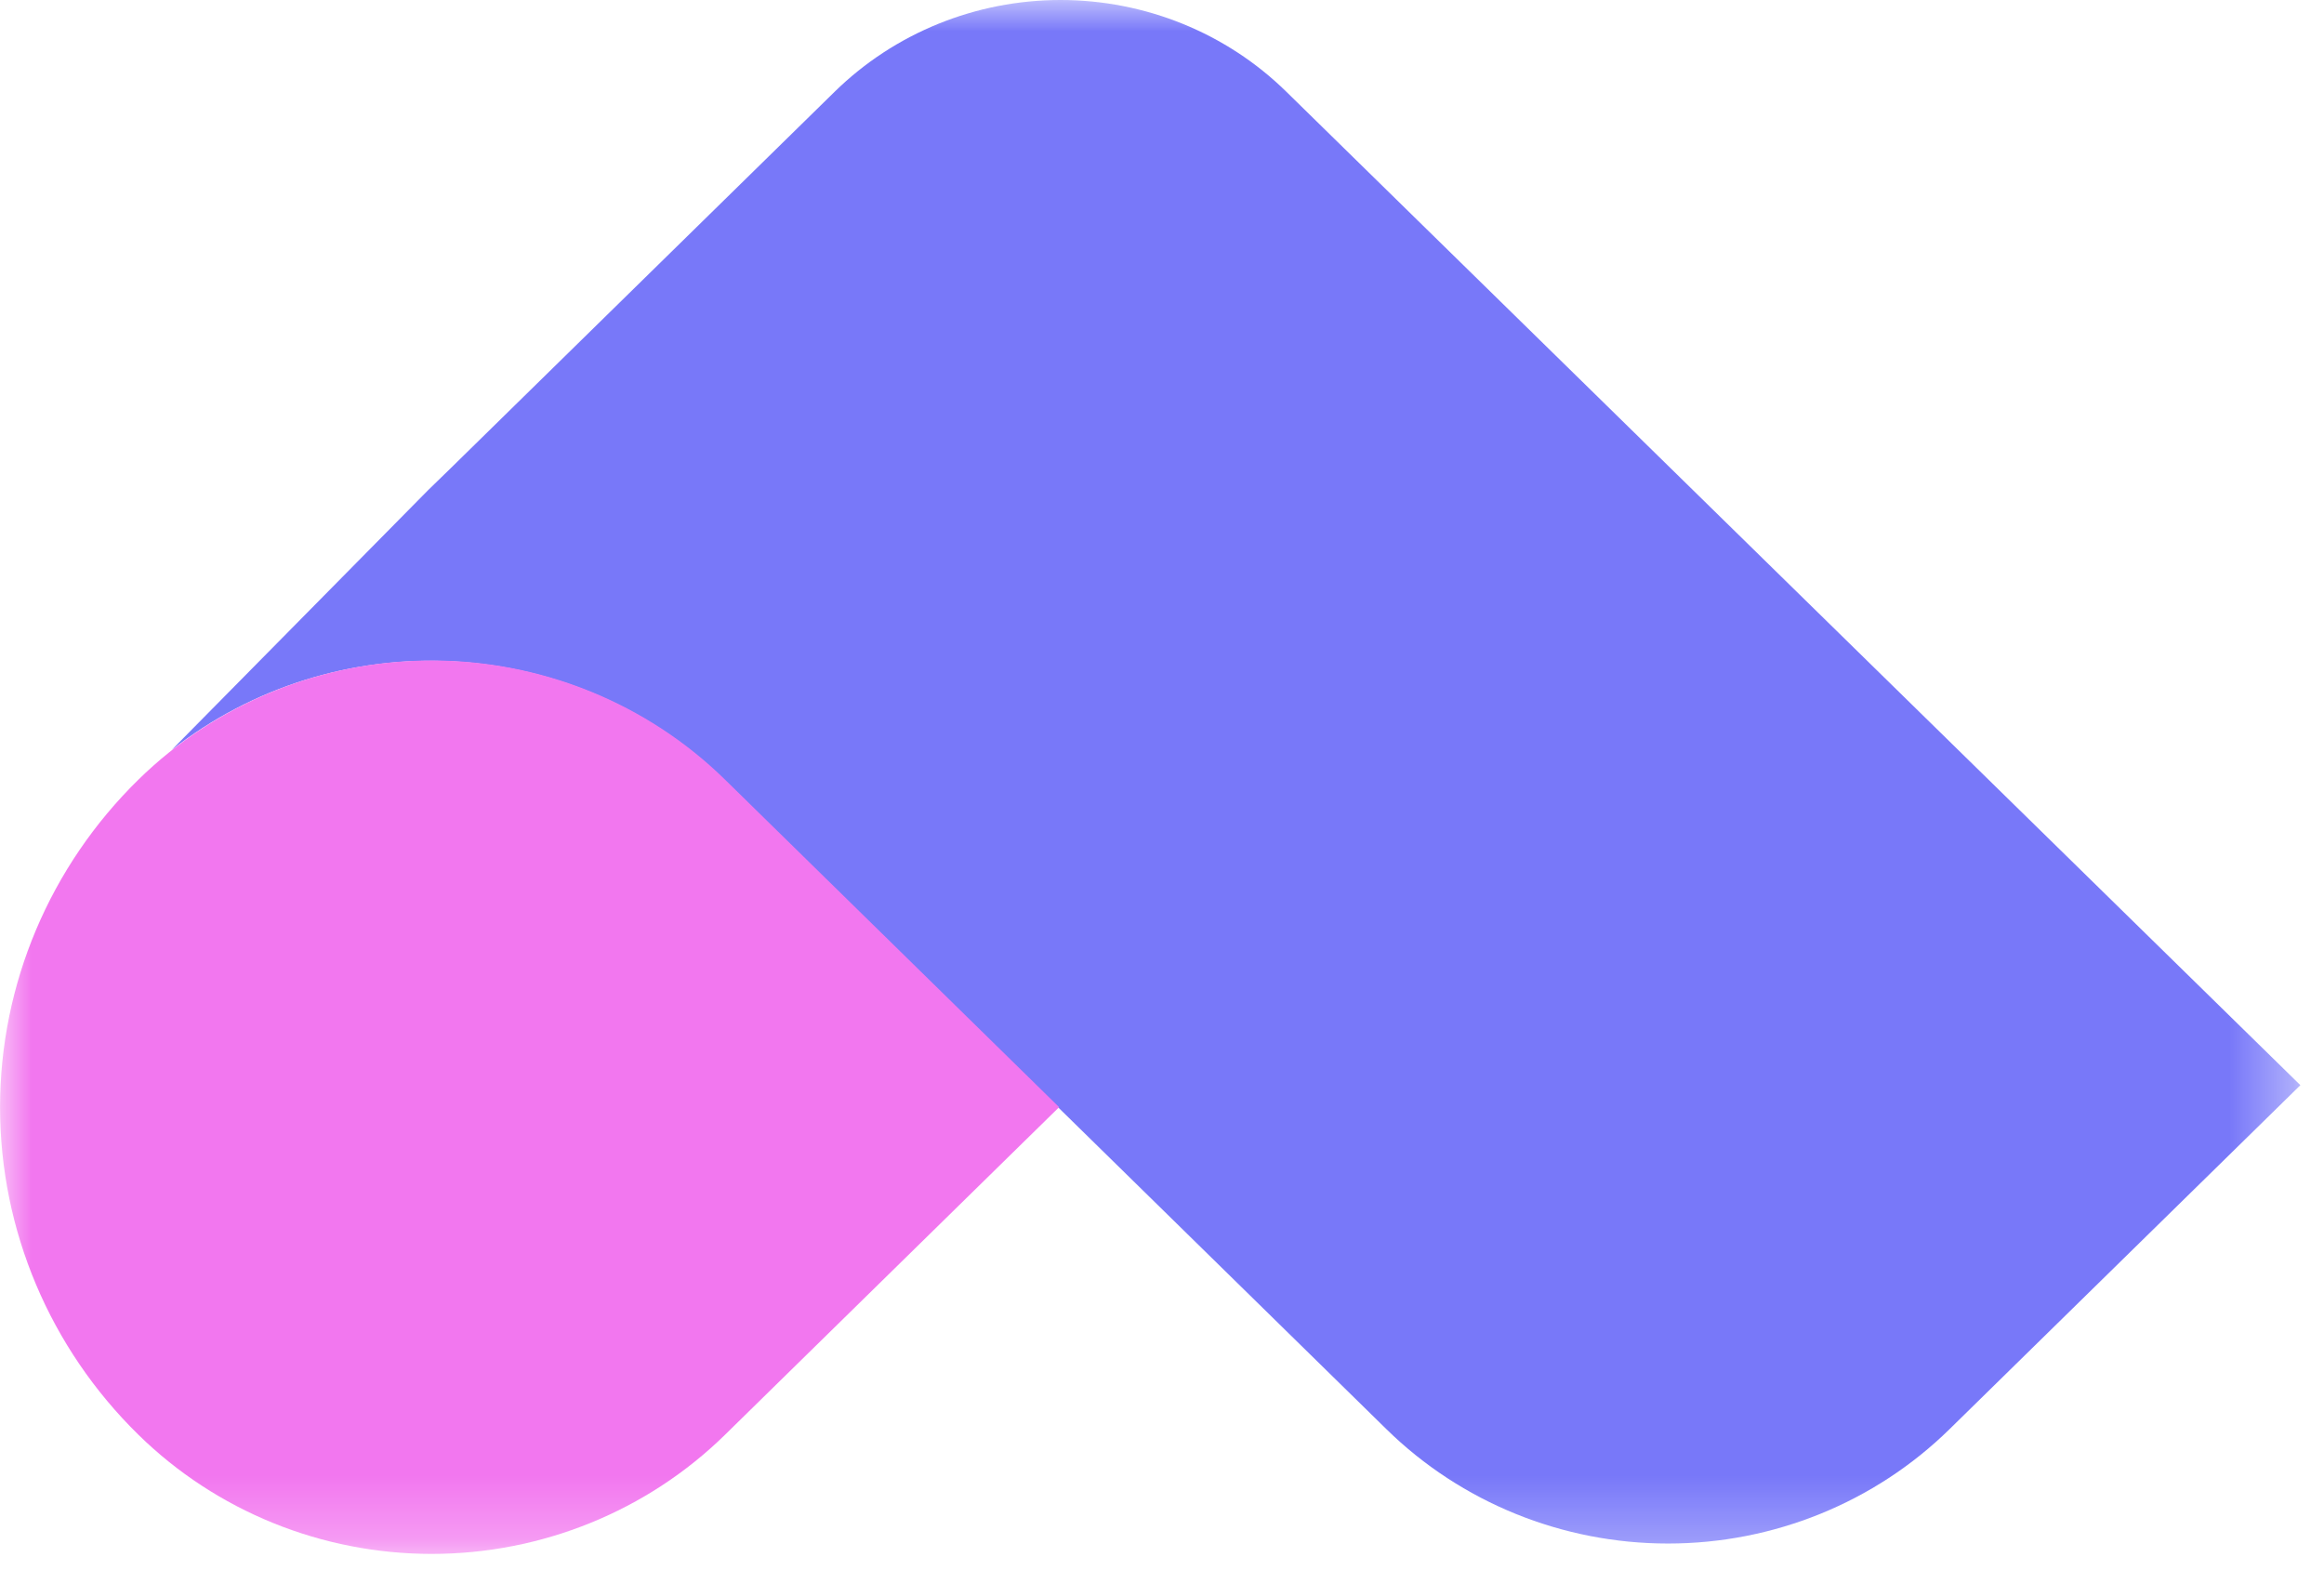
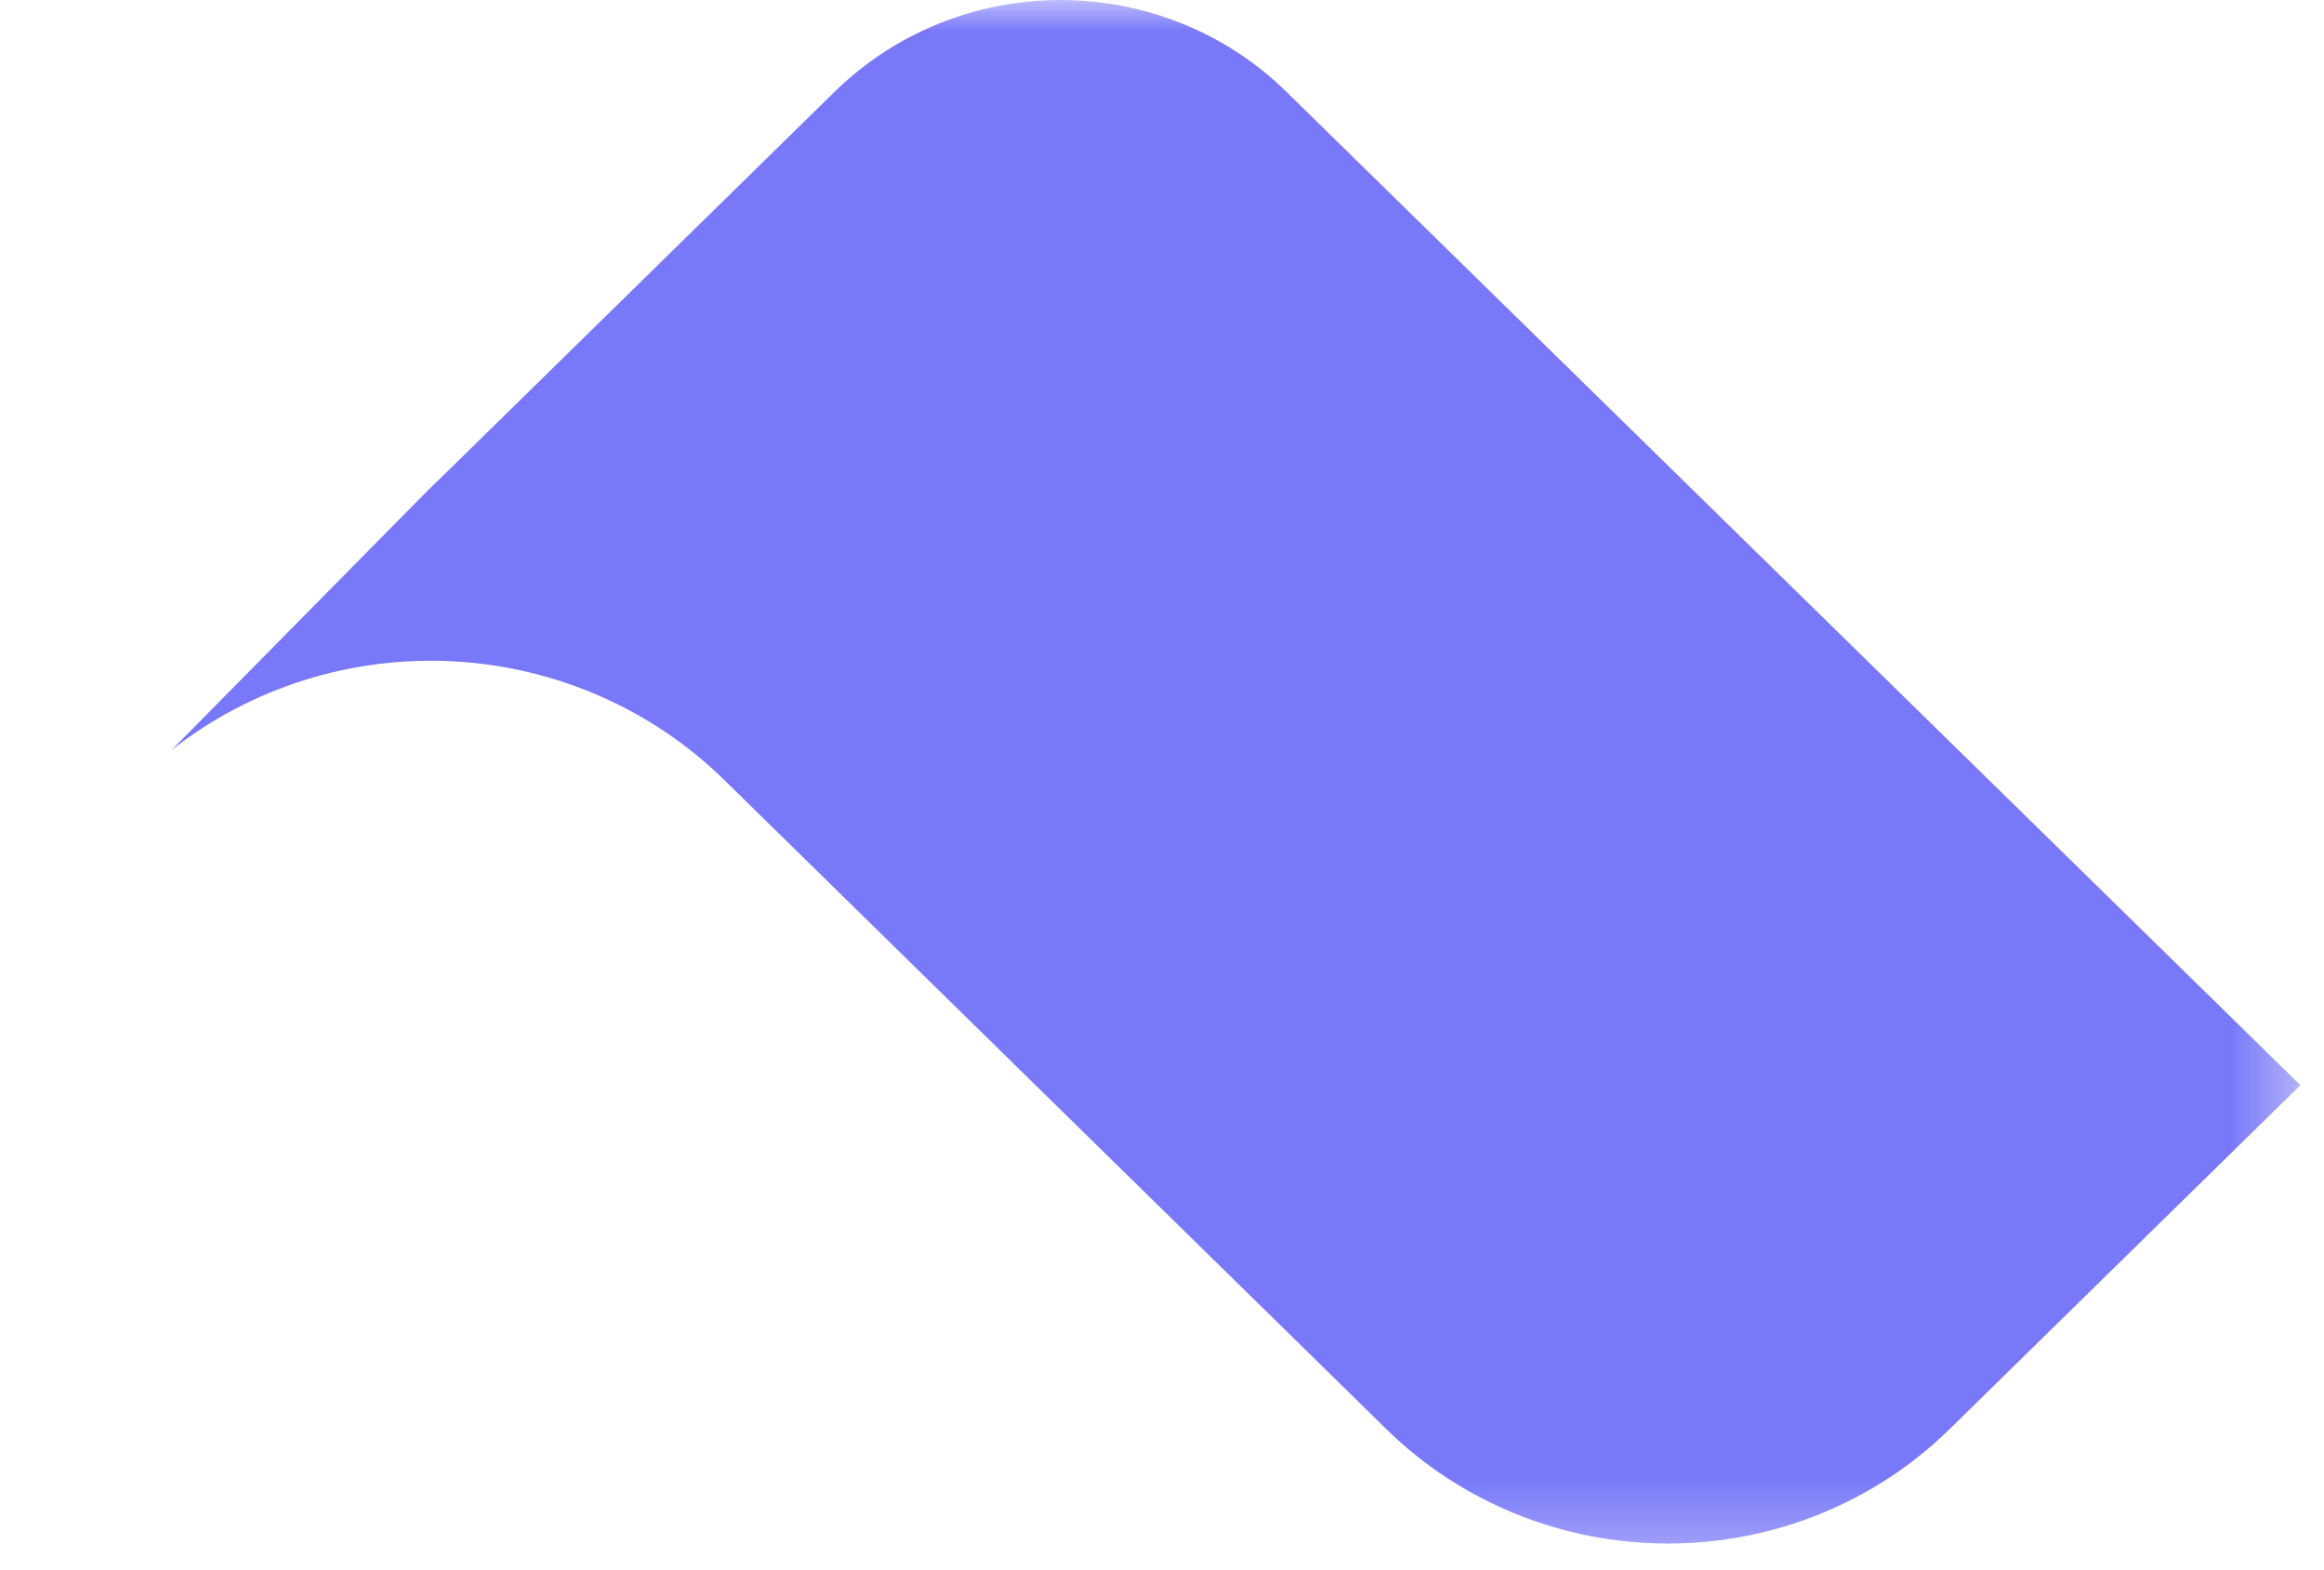
<svg xmlns="http://www.w3.org/2000/svg" width="37" height="25" viewBox="0 0 37 25" fill="none">
  <mask id="mask0_1_9" style="mask-type:luminance" maskUnits="userSpaceOnUse" x="0" y="0" width="37" height="25">
    <path d="M36.617 0H0V24.741H36.617V0Z" fill="white" />
  </mask>
  <g mask="url(#mask0_1_9)">
-     <path d="M1.541 13.144L1.529 13.156C1.534 13.152 1.538 13.148 1.541 13.144Z" fill="#6054FE" />
    <path d="M20.479 1.46C19.526 0.525 18.233 0 16.884 0C15.536 0 14.243 0.525 13.289 1.46L7.168 7.462L6.817 7.803L2.732 11.942C4.001 10.945 5.6 10.442 7.224 10.53C8.847 10.618 10.38 11.29 11.529 12.417L16.85 17.634L22.075 22.757C23.263 23.922 24.875 24.576 26.556 24.576C28.236 24.576 29.848 23.922 31.036 22.757L36.624 17.278L20.479 1.46Z" fill="#7878F9" />
-     <path d="M2.205 12.412C3.443 11.198 5.122 10.516 6.873 10.516C8.624 10.516 10.303 11.198 11.542 12.412L16.862 17.628L11.541 22.846C10.303 24.059 8.623 24.741 6.873 24.741C5.122 24.741 3.443 24.059 2.205 22.845C0.793 21.462 0.001 19.585 0.001 17.628C0.001 15.672 0.793 13.795 2.205 12.412Z" fill="#F277EF" />
  </g>
</svg>